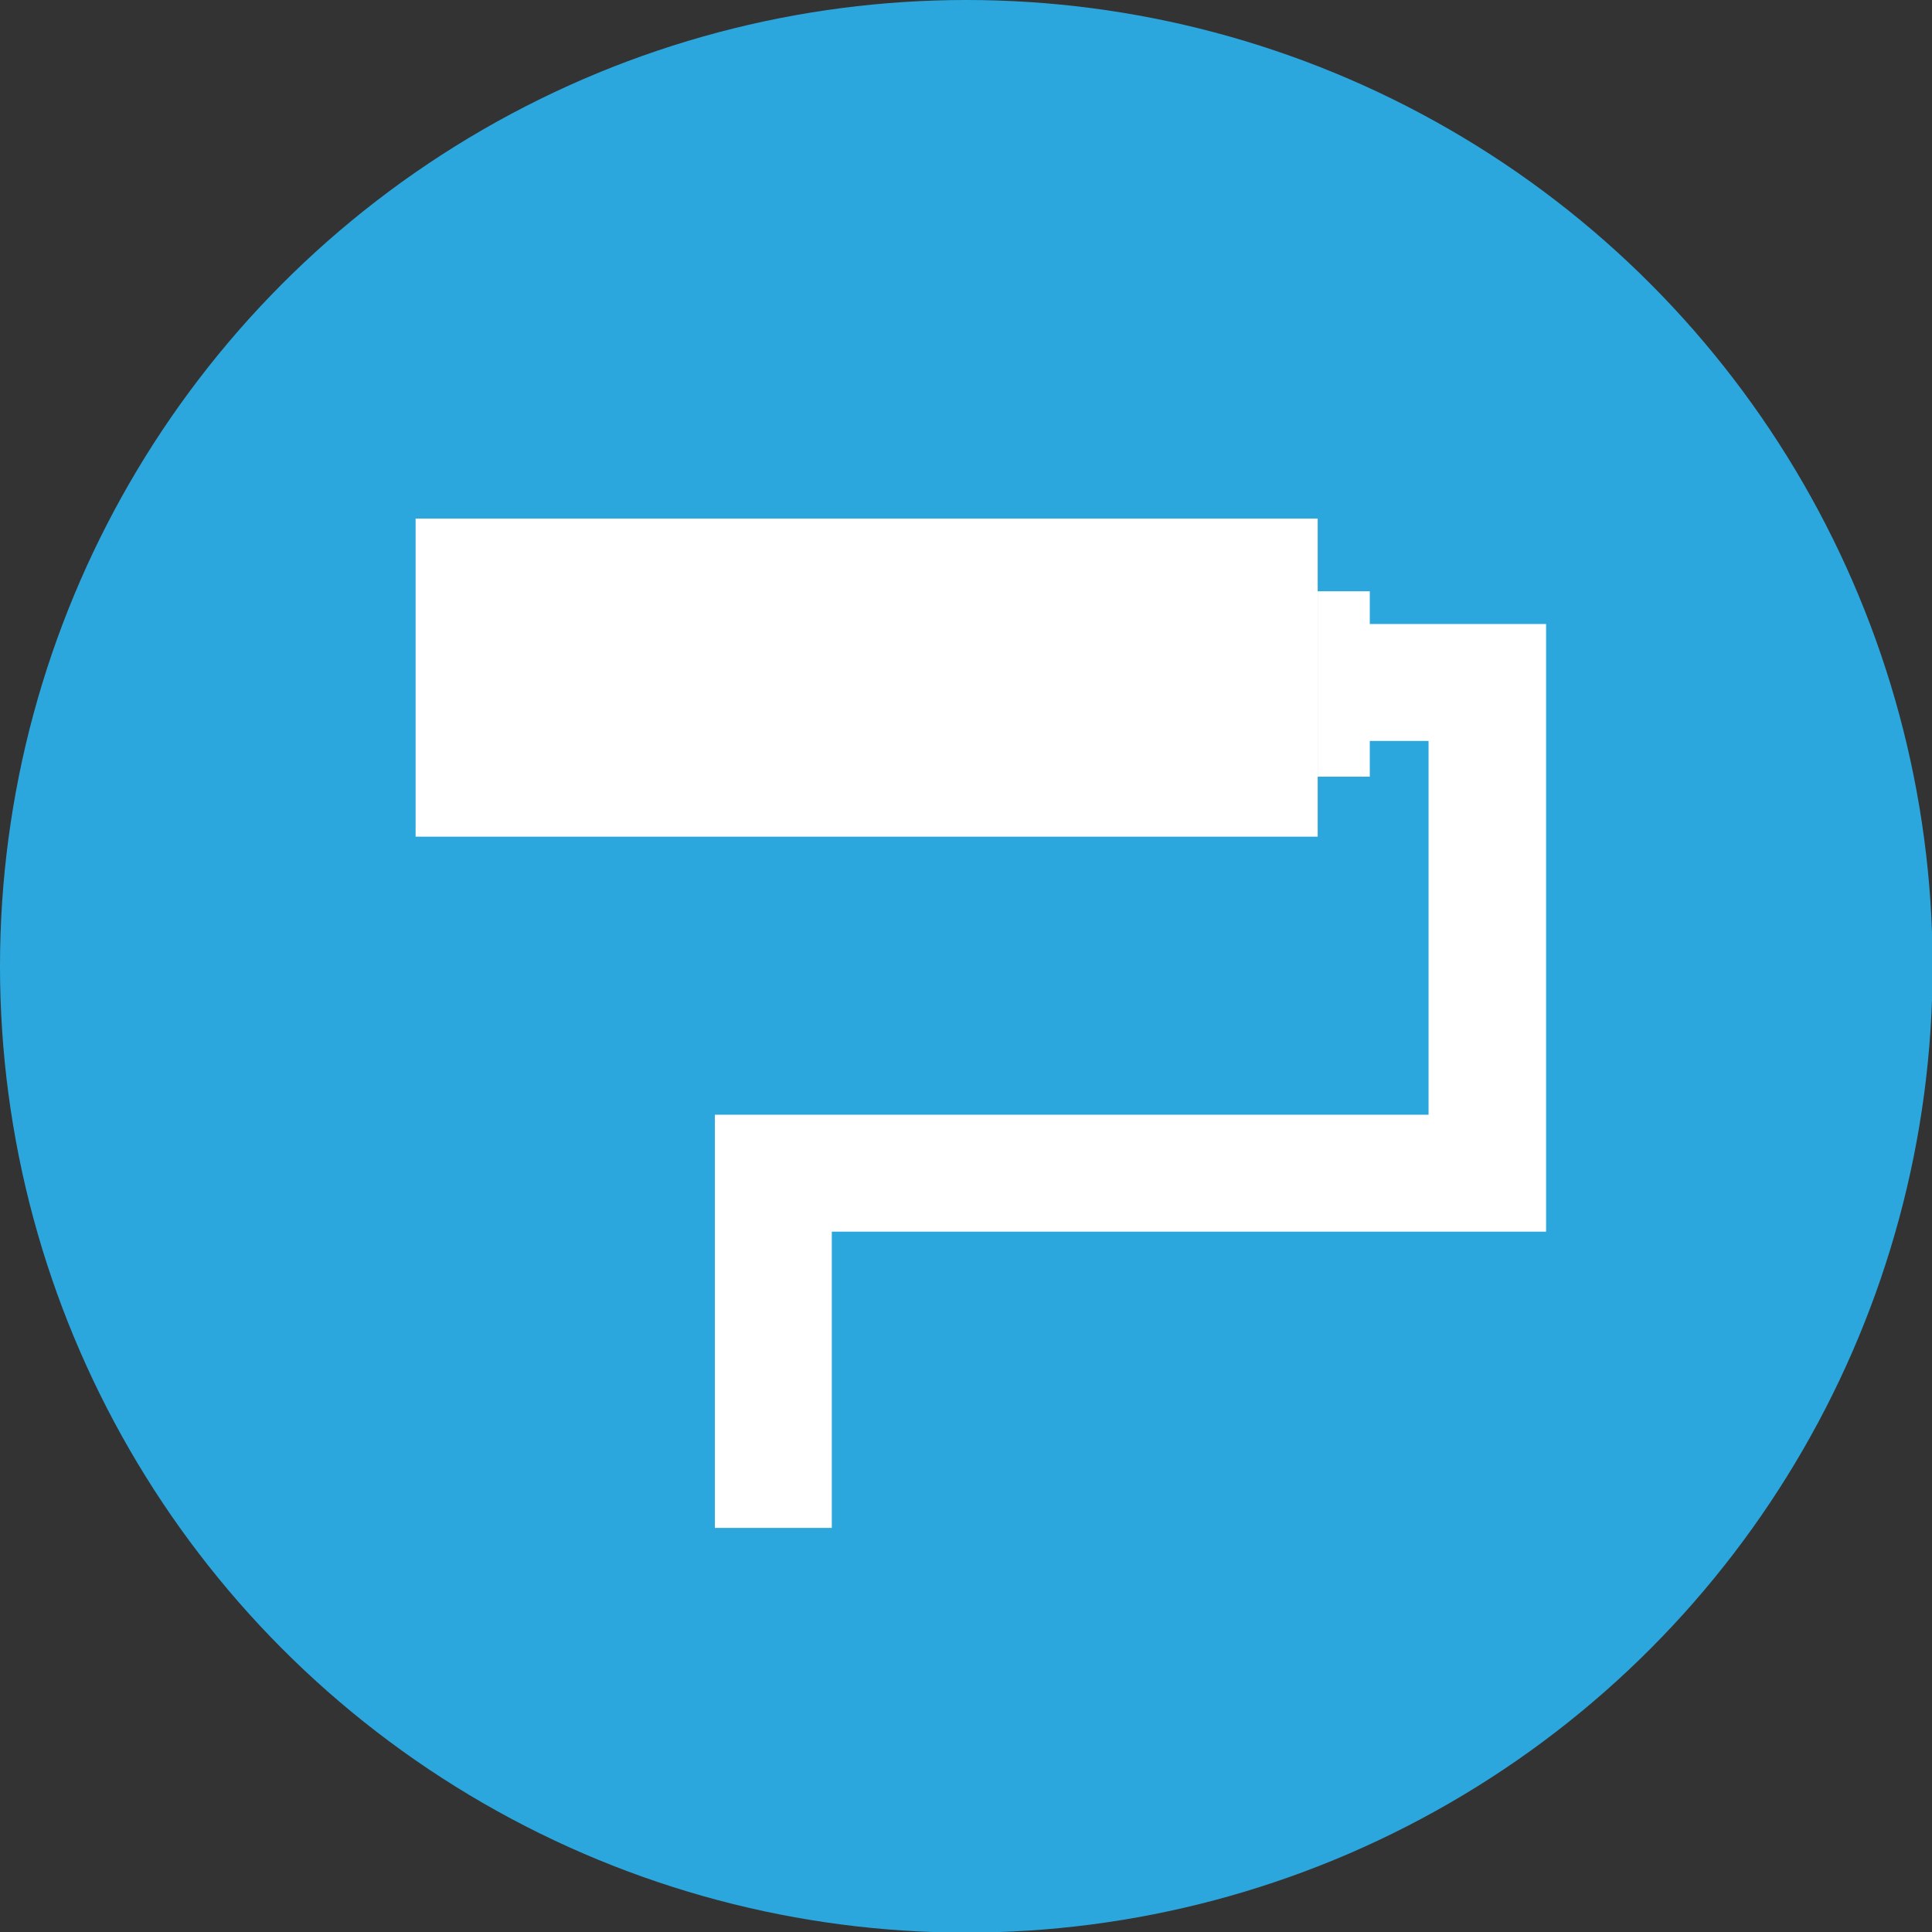
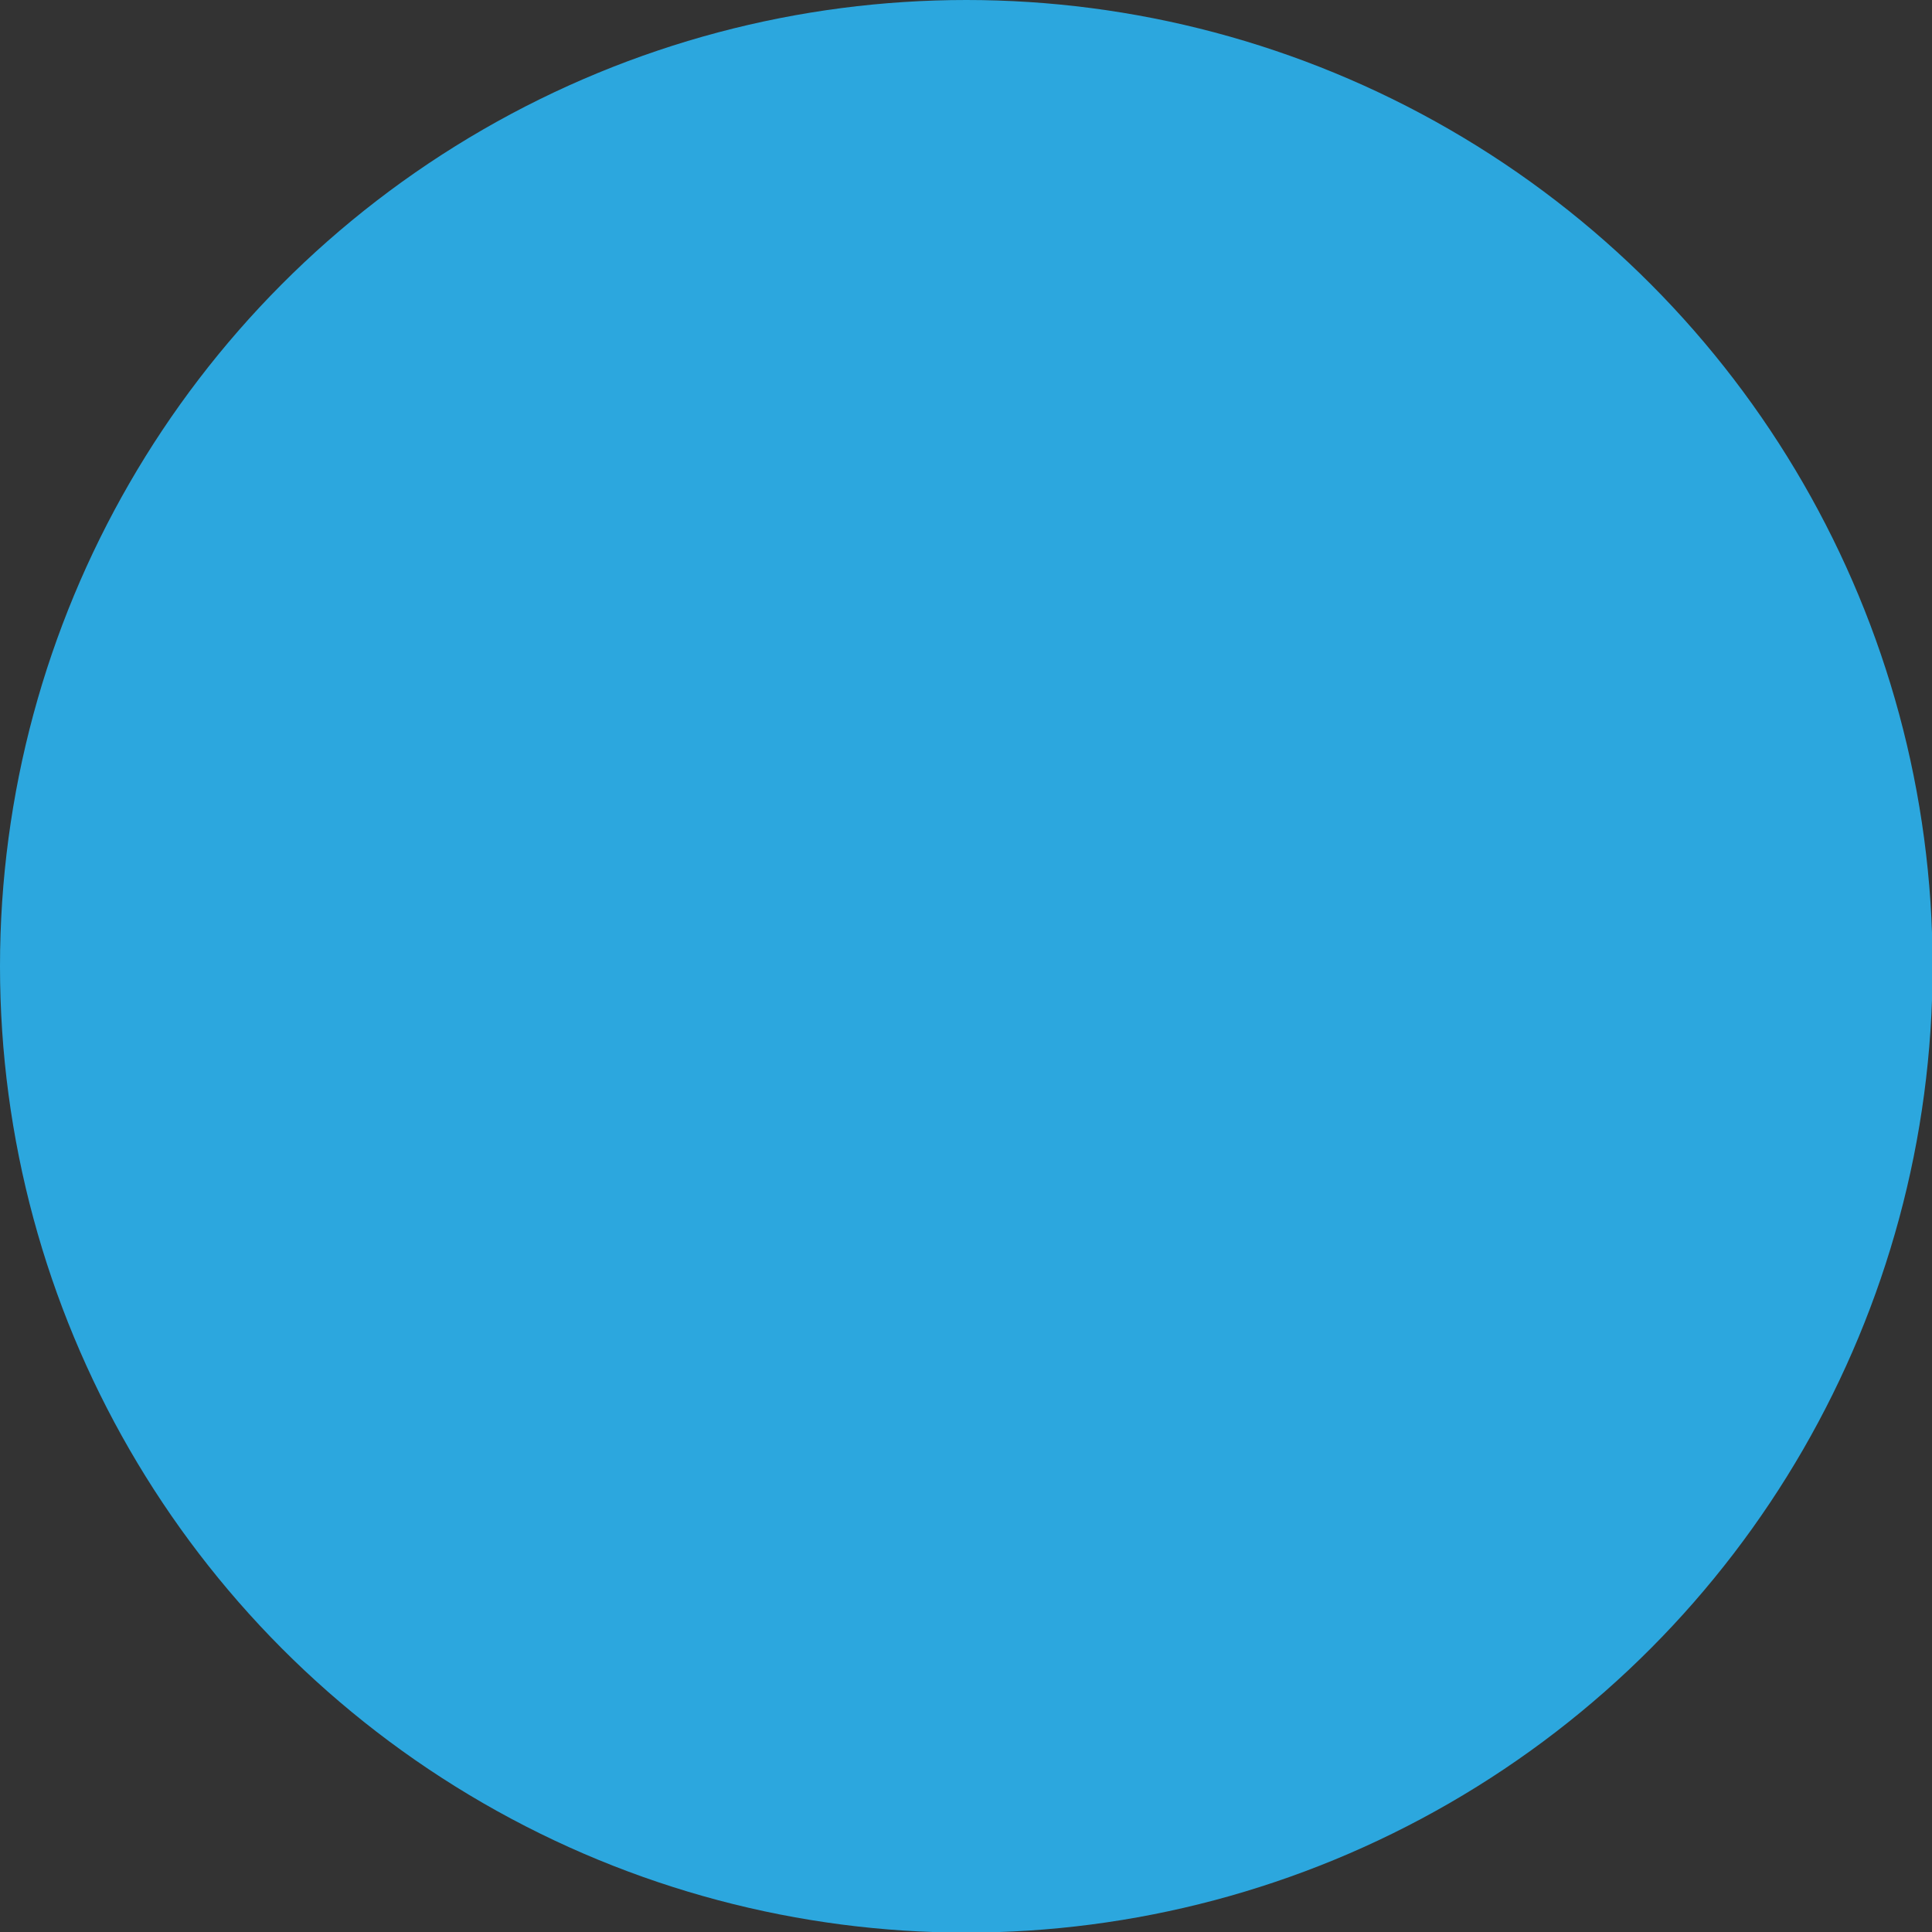
<svg xmlns="http://www.w3.org/2000/svg" version="1.1" id="Laag_1" x="0px" y="0px" viewBox="0 0 31.89 31.89" style="enable-background:new 0 0 31.89 31.89;" xml:space="preserve">
  <rect x="0" y="0" width="31.89" height="31.89" fill="#333333" stroke="none" />
  <style type="text/css">
	.st0{fill:#2CA7DE;}
	.st1{fill:#FFFFFF;}
</style>
  <circle class="st0" cx="15.95" cy="15.95" r="15.95" />
  <g>
-     <rect x="6.86" y="8.56" class="st1" width="14.89" height="5.25" />
-   </g>
+     </g>
  <g>
-     <rect x="21.75" y="9.76" class="st1" width="0.86" height="3.06" />
-   </g>
+     </g>
  <g>
-     <polygon class="st1" points="13.73,25.22 11.8,25.22 11.8,18.4 23.58,18.4 23.58,12.23 22.51,12.23 22.51,10.3 25.52,10.3    25.52,20.33 13.73,20.33  " />
-   </g>
+     </g>
</svg>